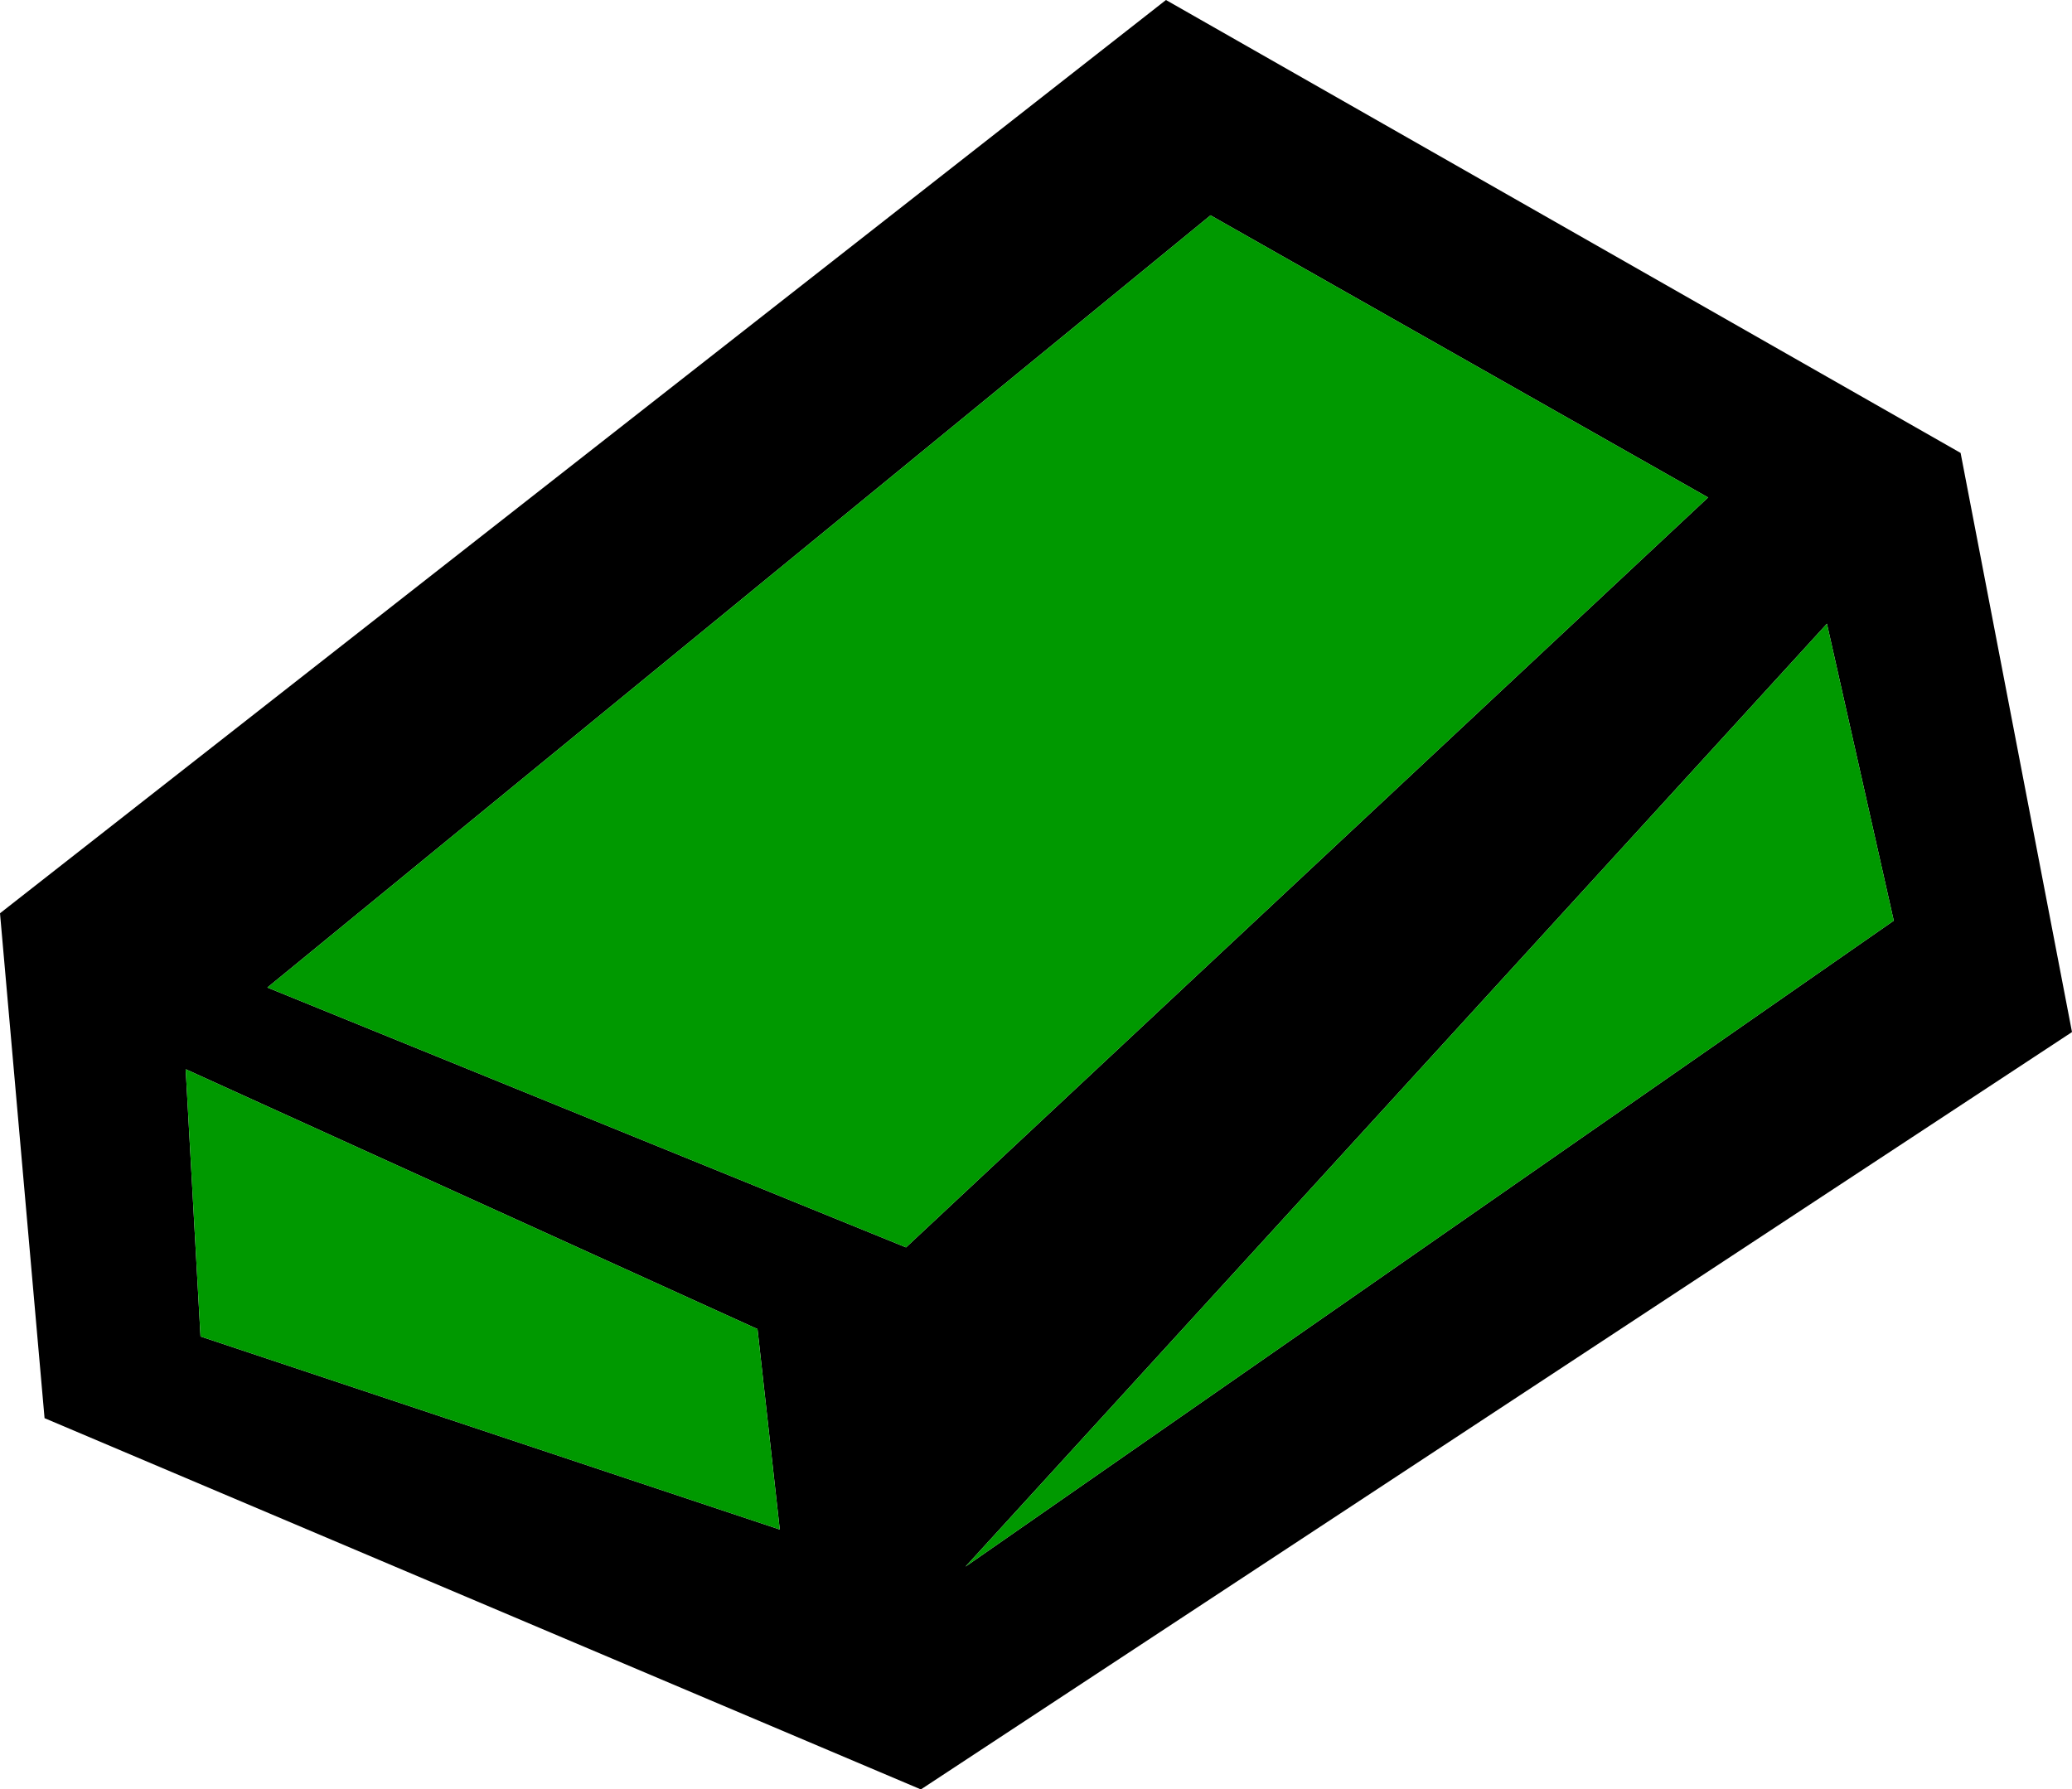
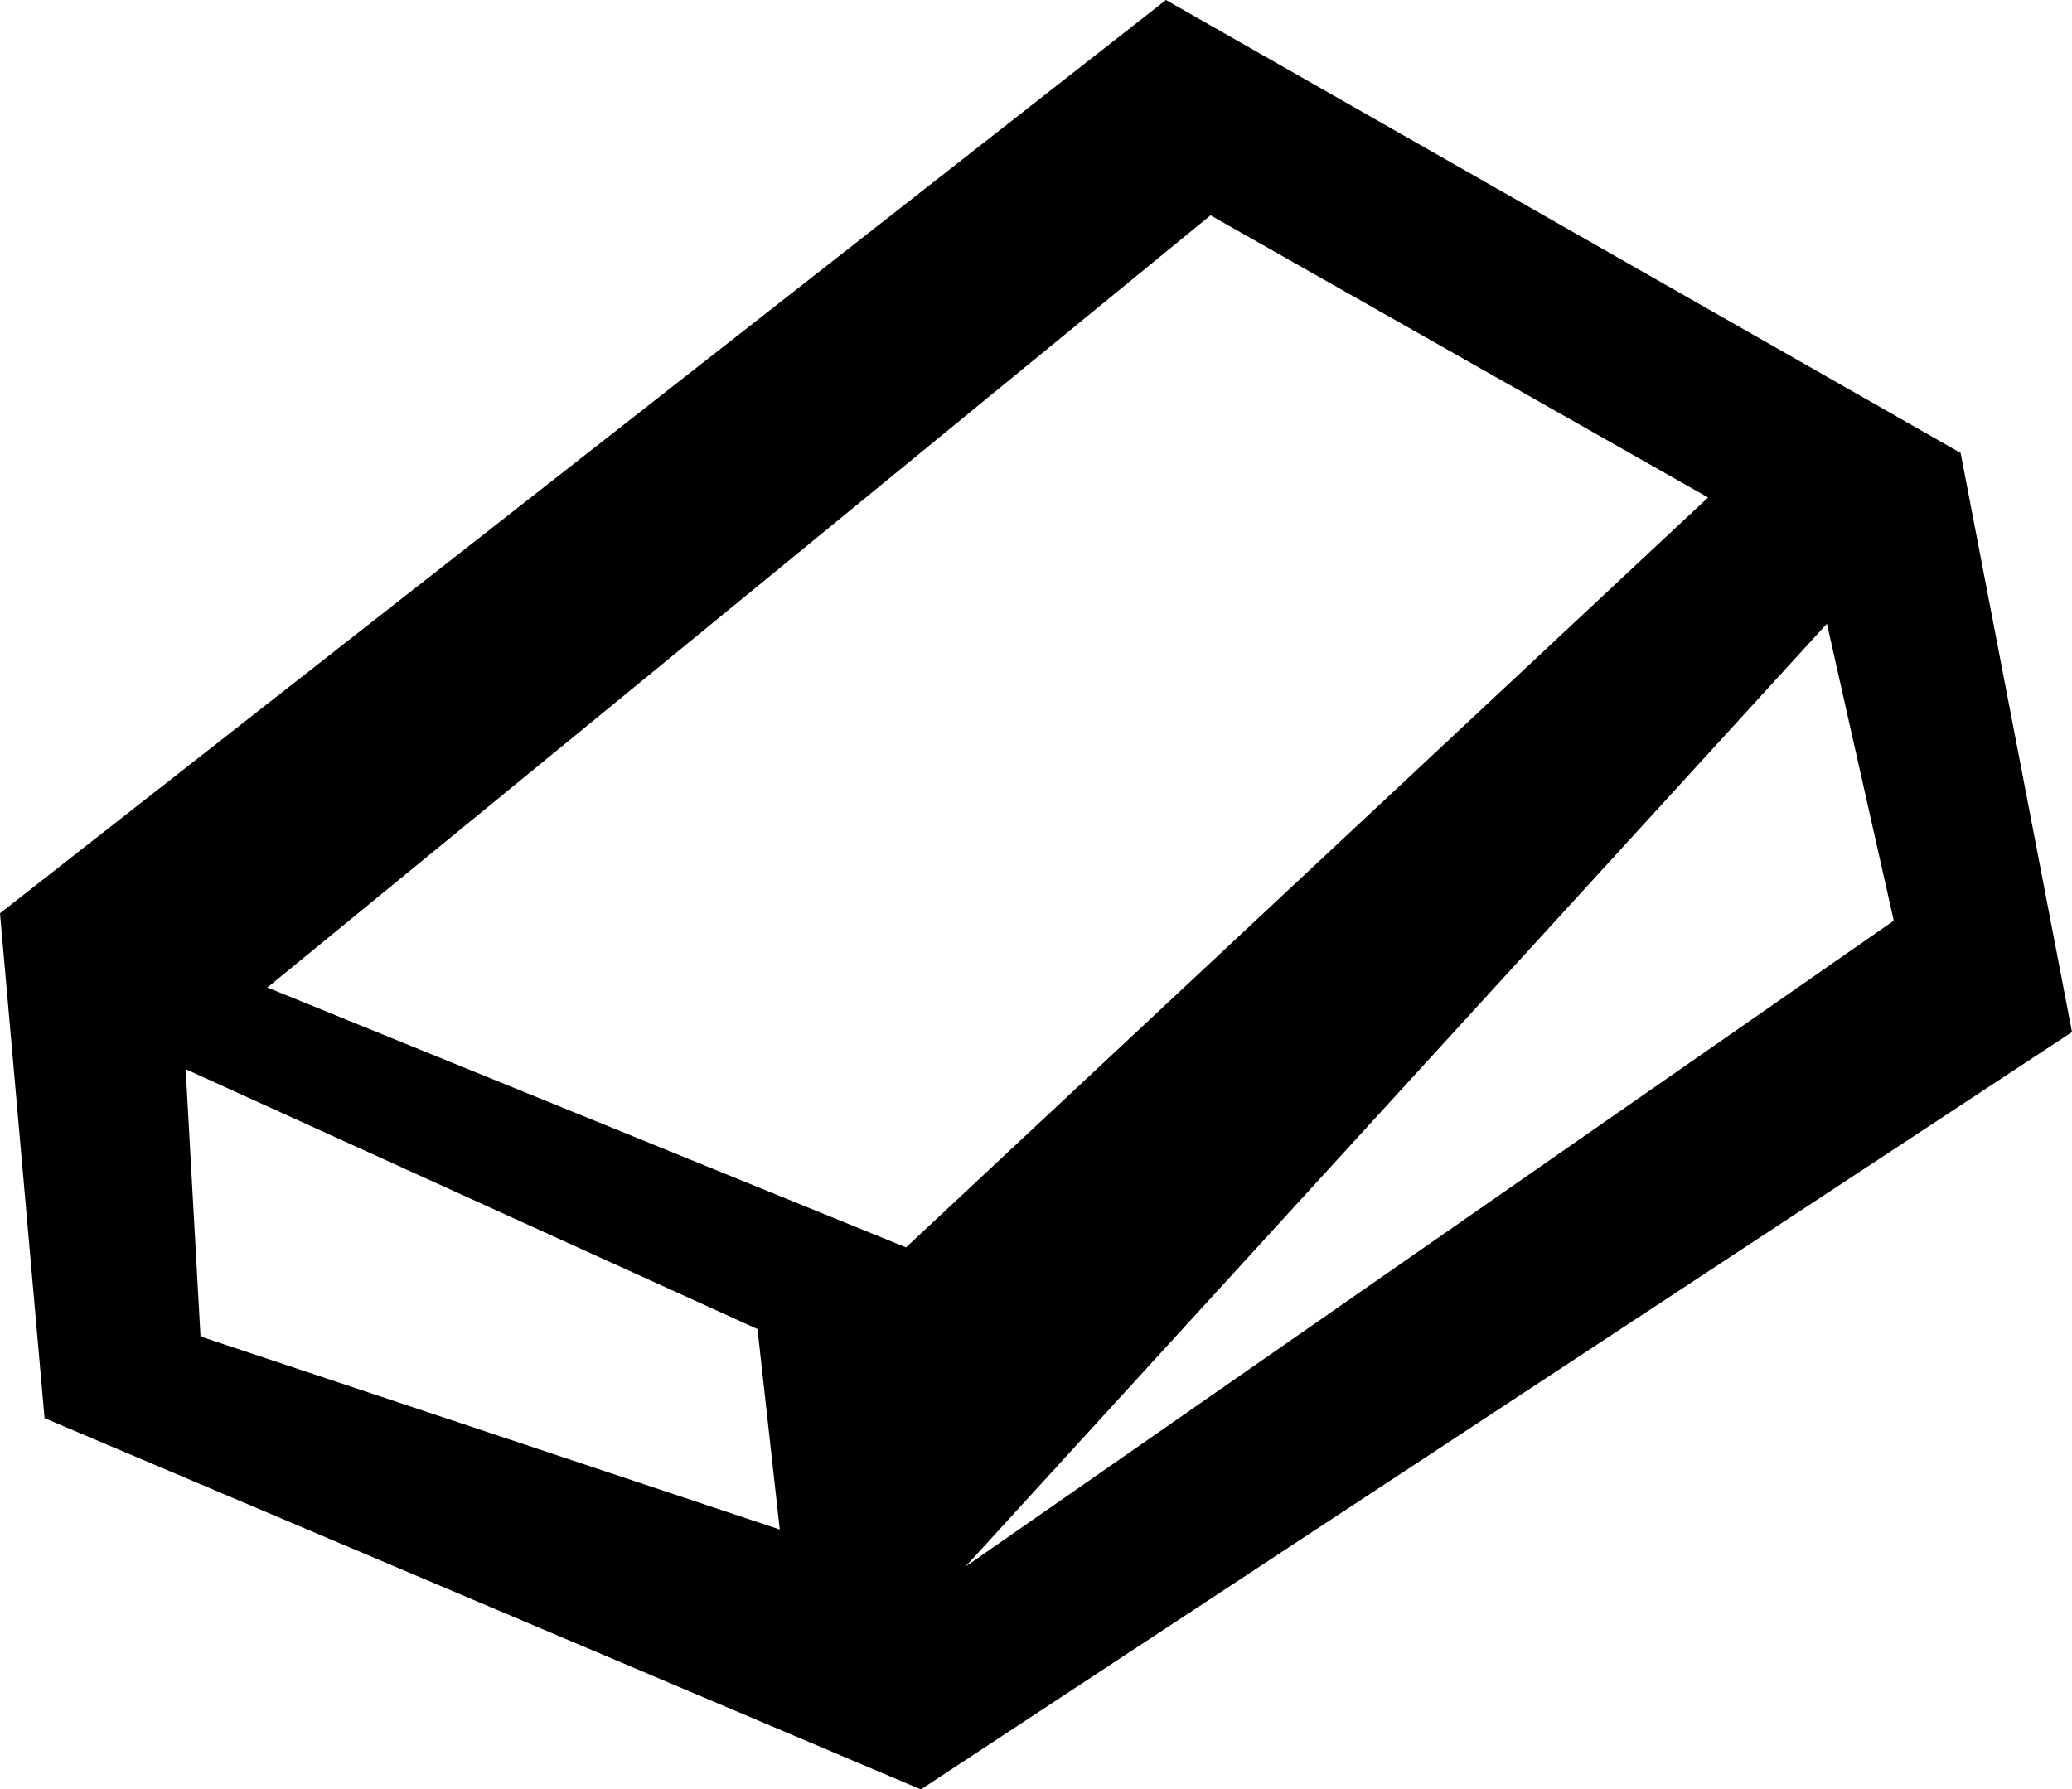
<svg xmlns="http://www.w3.org/2000/svg" height="12.05px" width="13.95px">
  <g transform="matrix(1.0, 0.0, 0.0, 1.0, 6.95, 6.0)">
    <path d="M0.9 -6.0 L6.25 -2.95 7.0 0.95 -0.75 6.05 -6.65 3.55 -6.95 0.15 0.9 -6.0 M-0.45 4.55 L5.8 0.2 5.35 -1.8 -0.45 4.55 M-1.7 4.3 L-1.85 2.95 -5.7 1.2 -5.6 3.0 -1.7 4.3 M4.55 -2.65 L1.2 -4.55 -5.15 0.65 -0.85 2.4 4.55 -2.65" fill="#000000" fill-rule="evenodd" stroke="none" />
-     <path d="M4.55 -2.65 L-0.85 2.4 -5.15 0.65 1.2 -4.55 4.55 -2.65 M-1.7 4.3 L-5.6 3.0 -5.7 1.2 -1.85 2.95 -1.7 4.3 M-0.45 4.55 L5.35 -1.8 5.8 0.2 -0.45 4.55" fill="#009900" fill-rule="evenodd" stroke="none" />
  </g>
</svg>